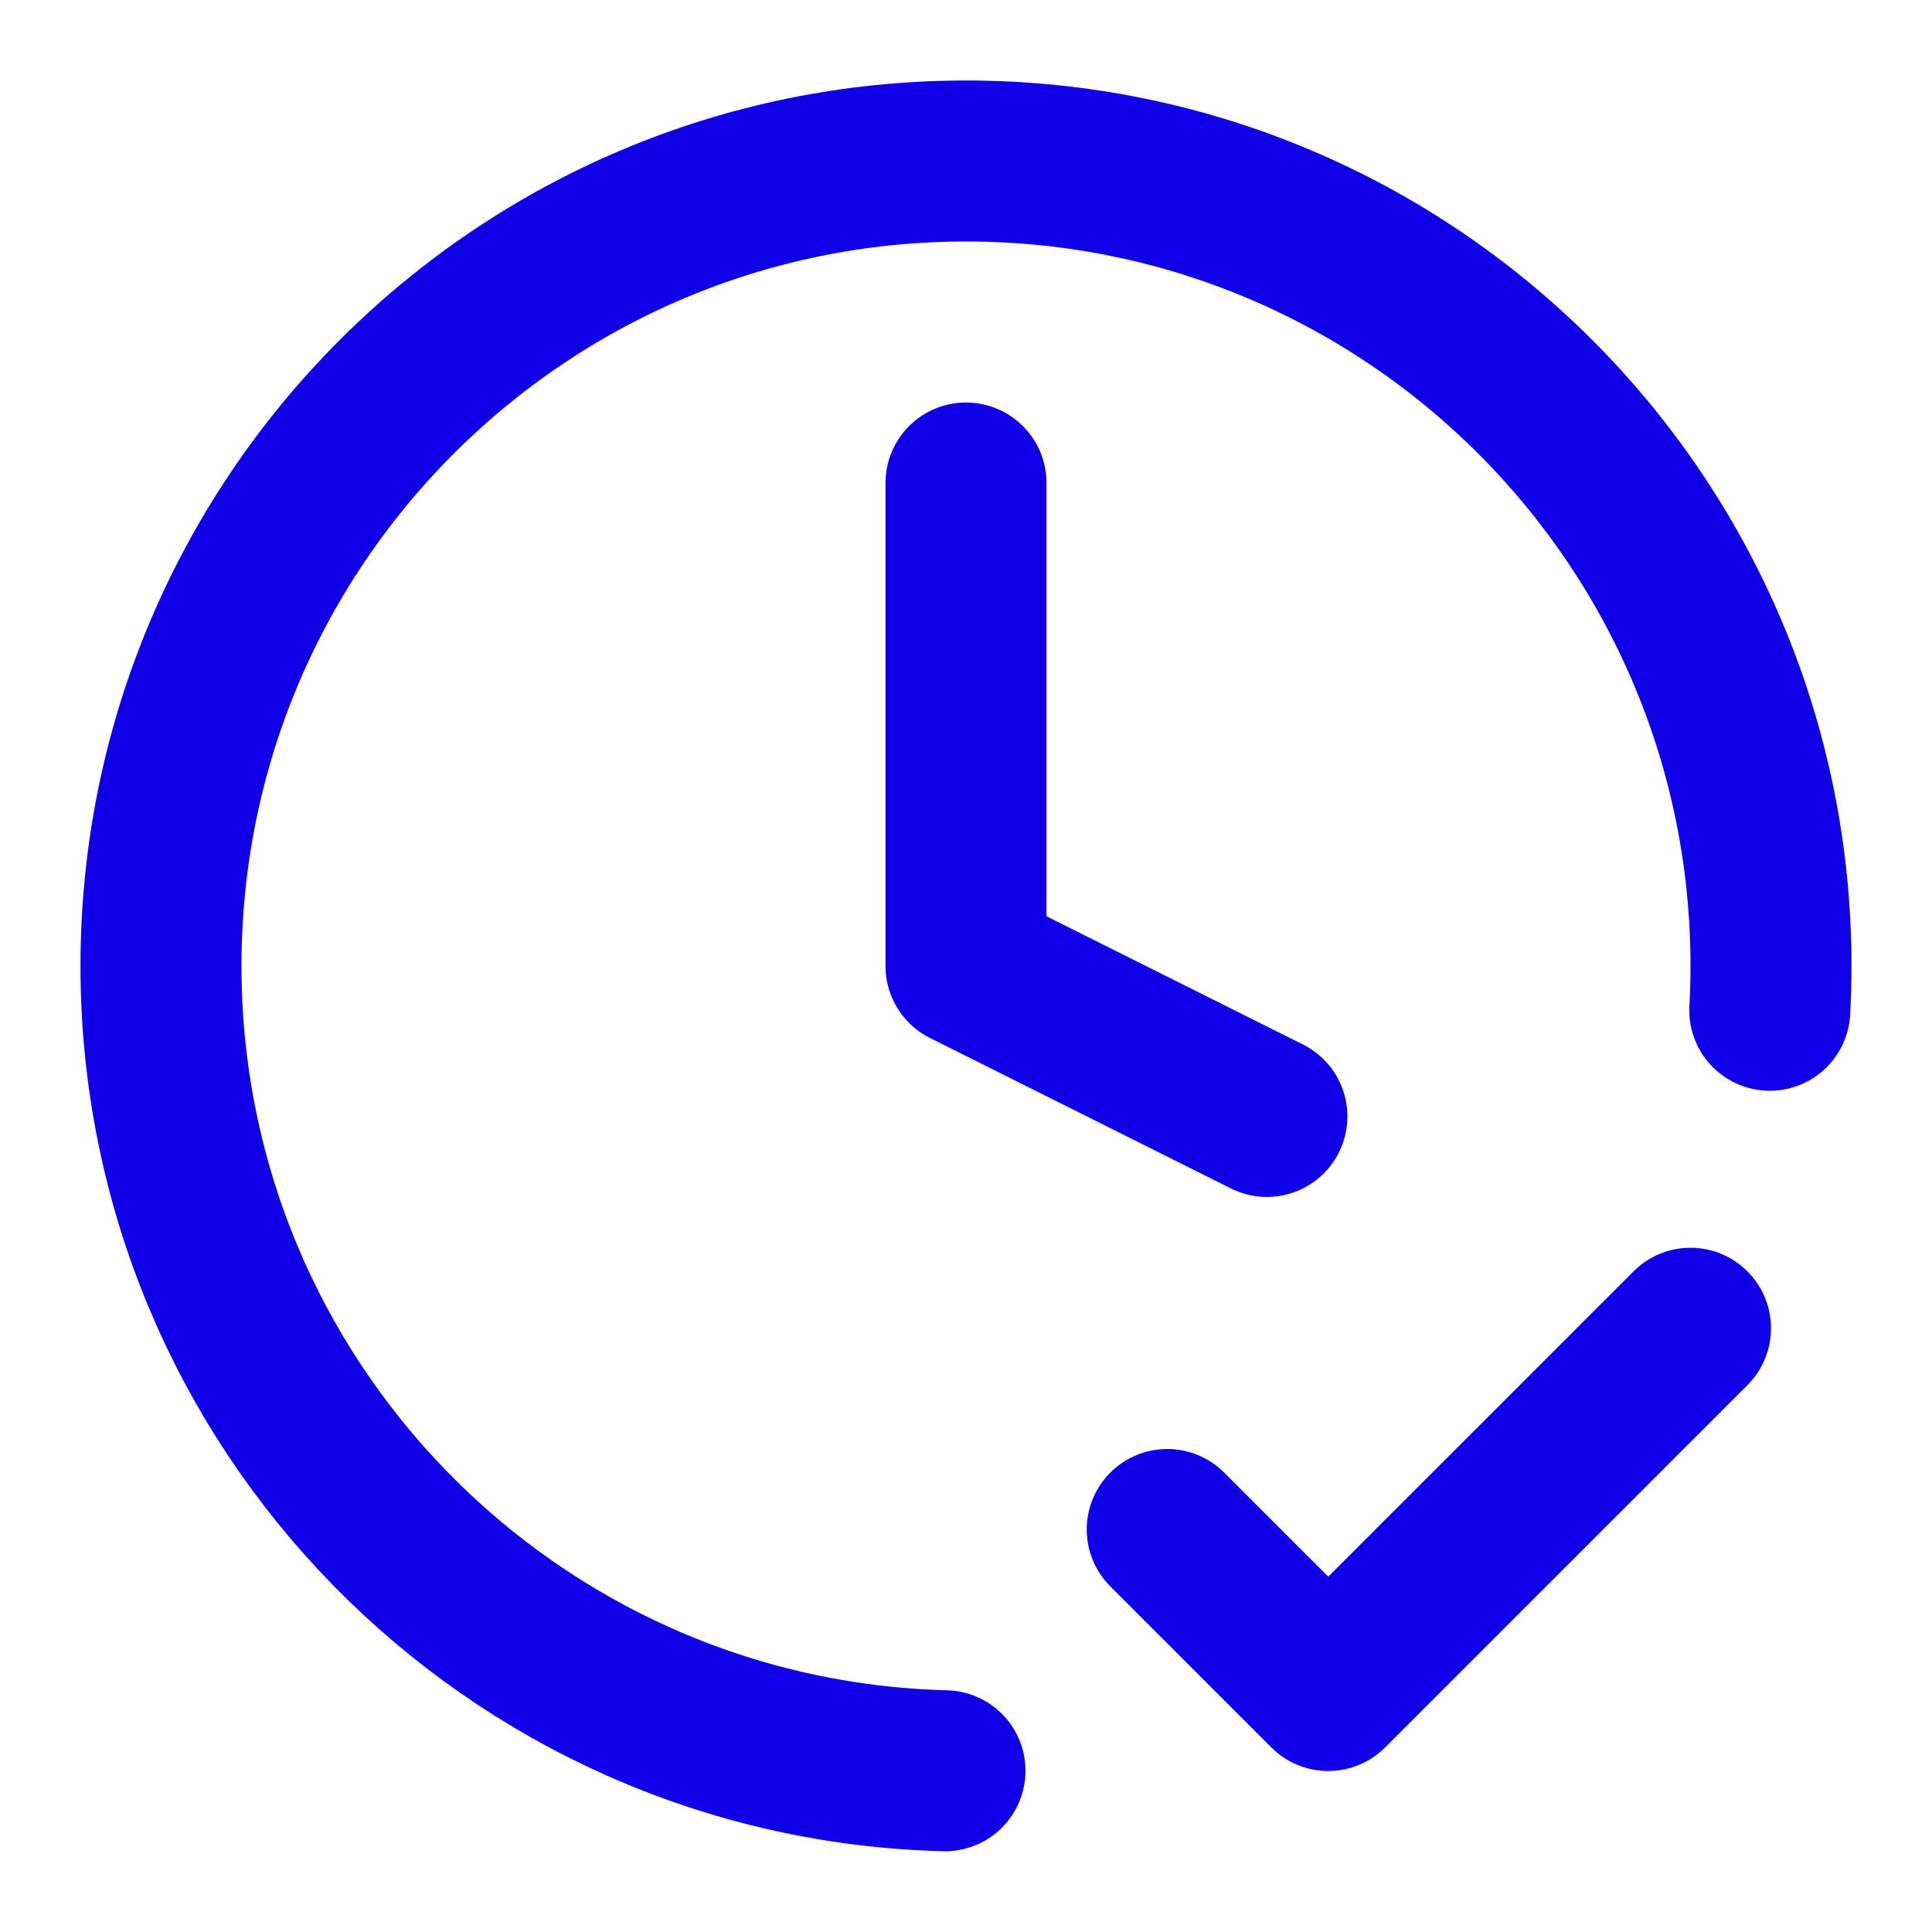
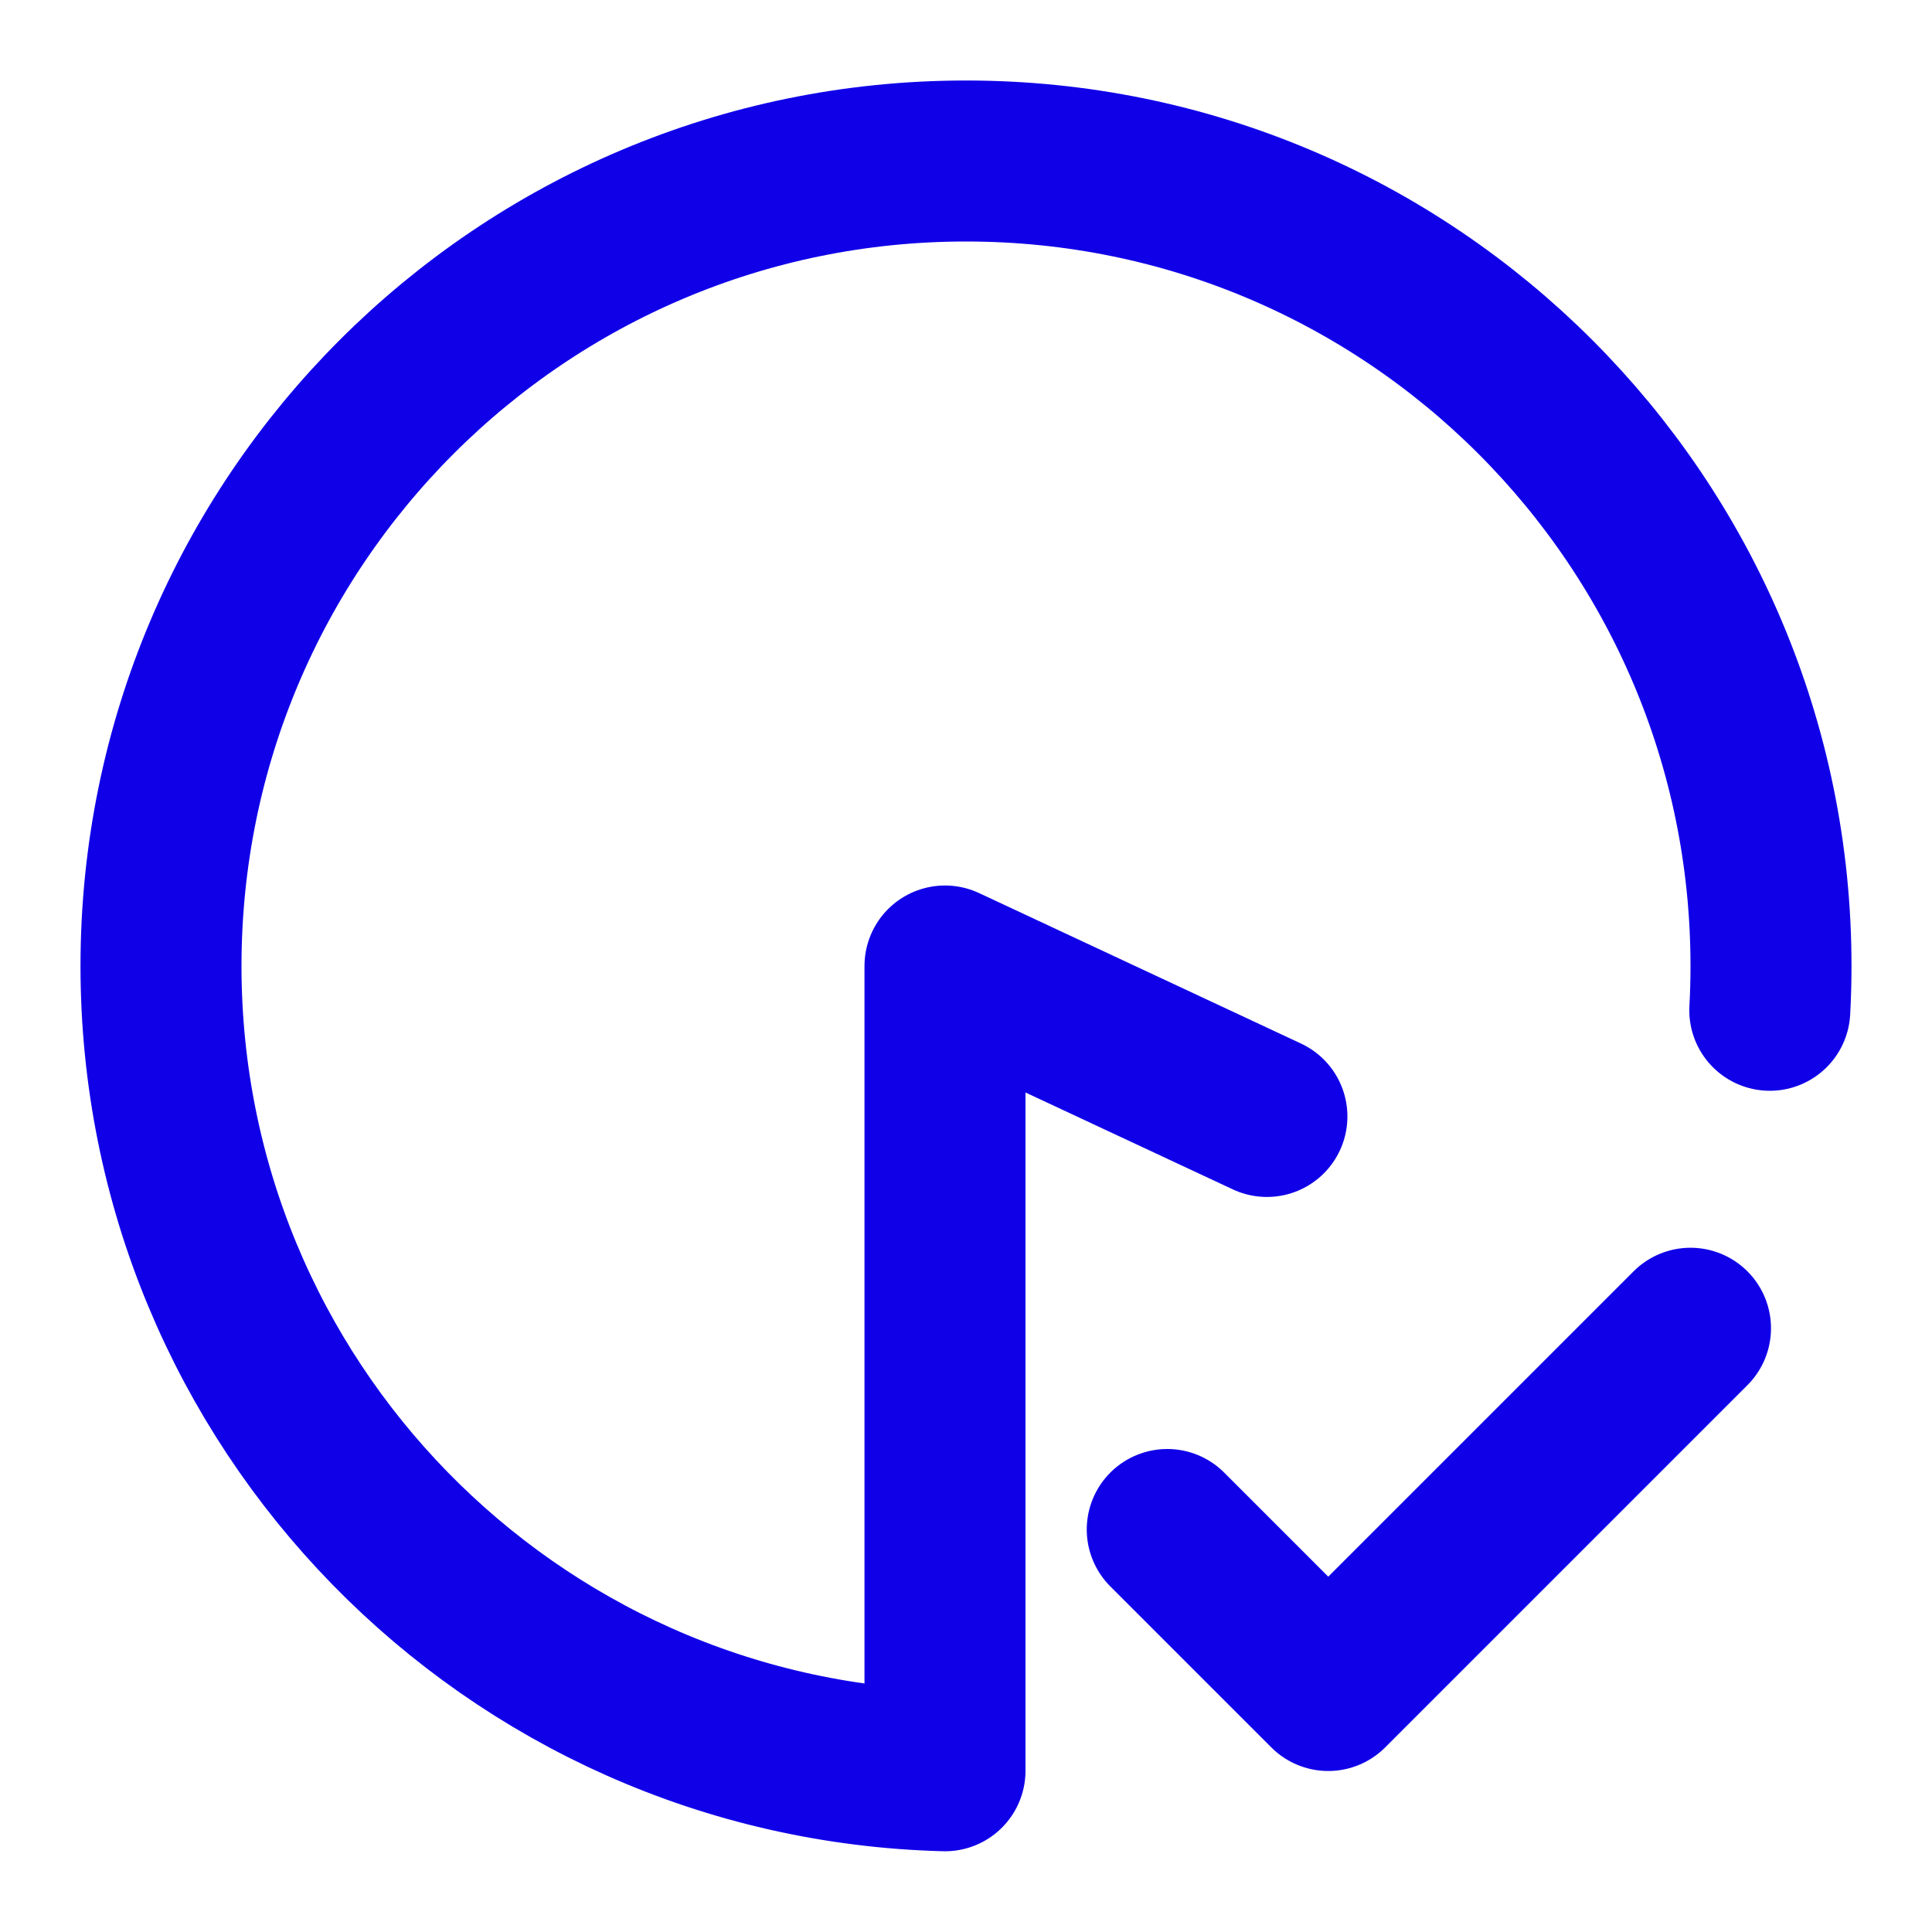
<svg xmlns="http://www.w3.org/2000/svg" width="100%" height="100%" viewBox="0 0 24 24" fill="none">
-   <path d="M14.5 19L16.5 21L21 16.5M21.985 12.55C21.995 12.368 22 12.184 22 12C22 6.477 17.523 2 12 2C6.477 2 2 6.477 2 12C2 17.435 6.337 21.858 11.739 21.997M12 6V12L15.738 13.869" stroke="#1000E8" stroke-width="2" stroke-linecap="round" stroke-linejoin="round" />
+   <path d="M14.5 19L16.5 21L21 16.5M21.985 12.55C21.995 12.368 22 12.184 22 12C22 6.477 17.523 2 12 2C6.477 2 2 6.477 2 12C2 17.435 6.337 21.858 11.739 21.997V12L15.738 13.869" stroke="#1000E8" stroke-width="2" stroke-linecap="round" stroke-linejoin="round" />
</svg>